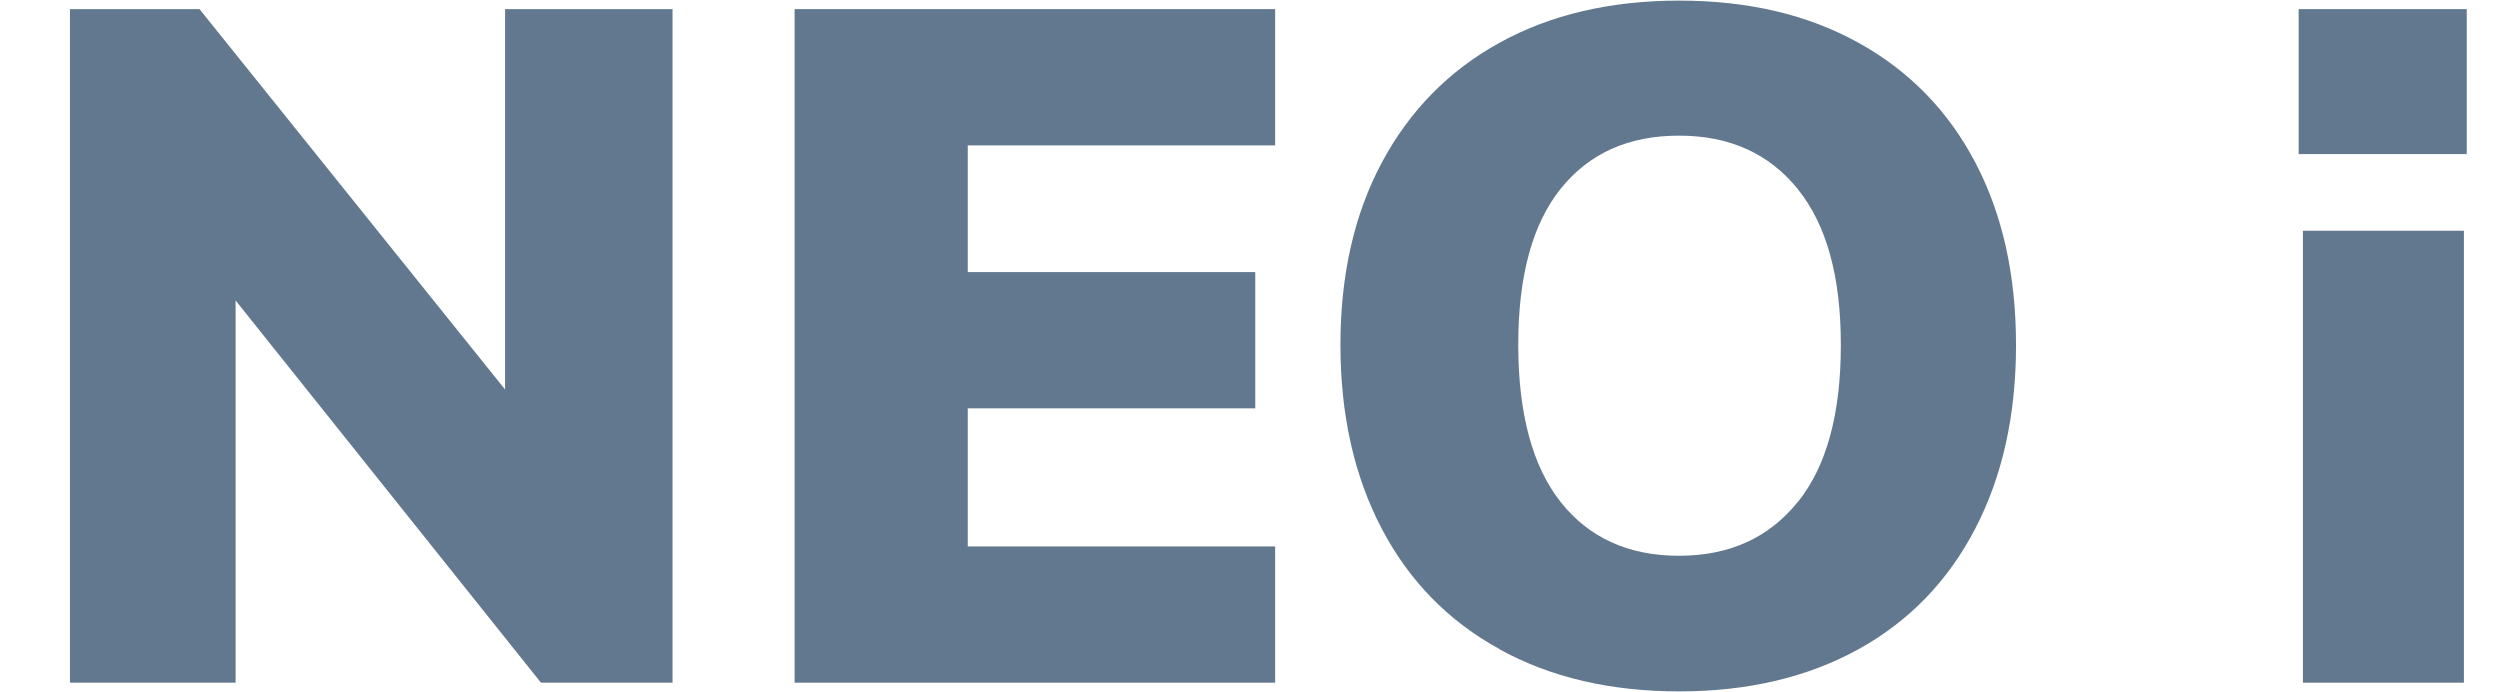
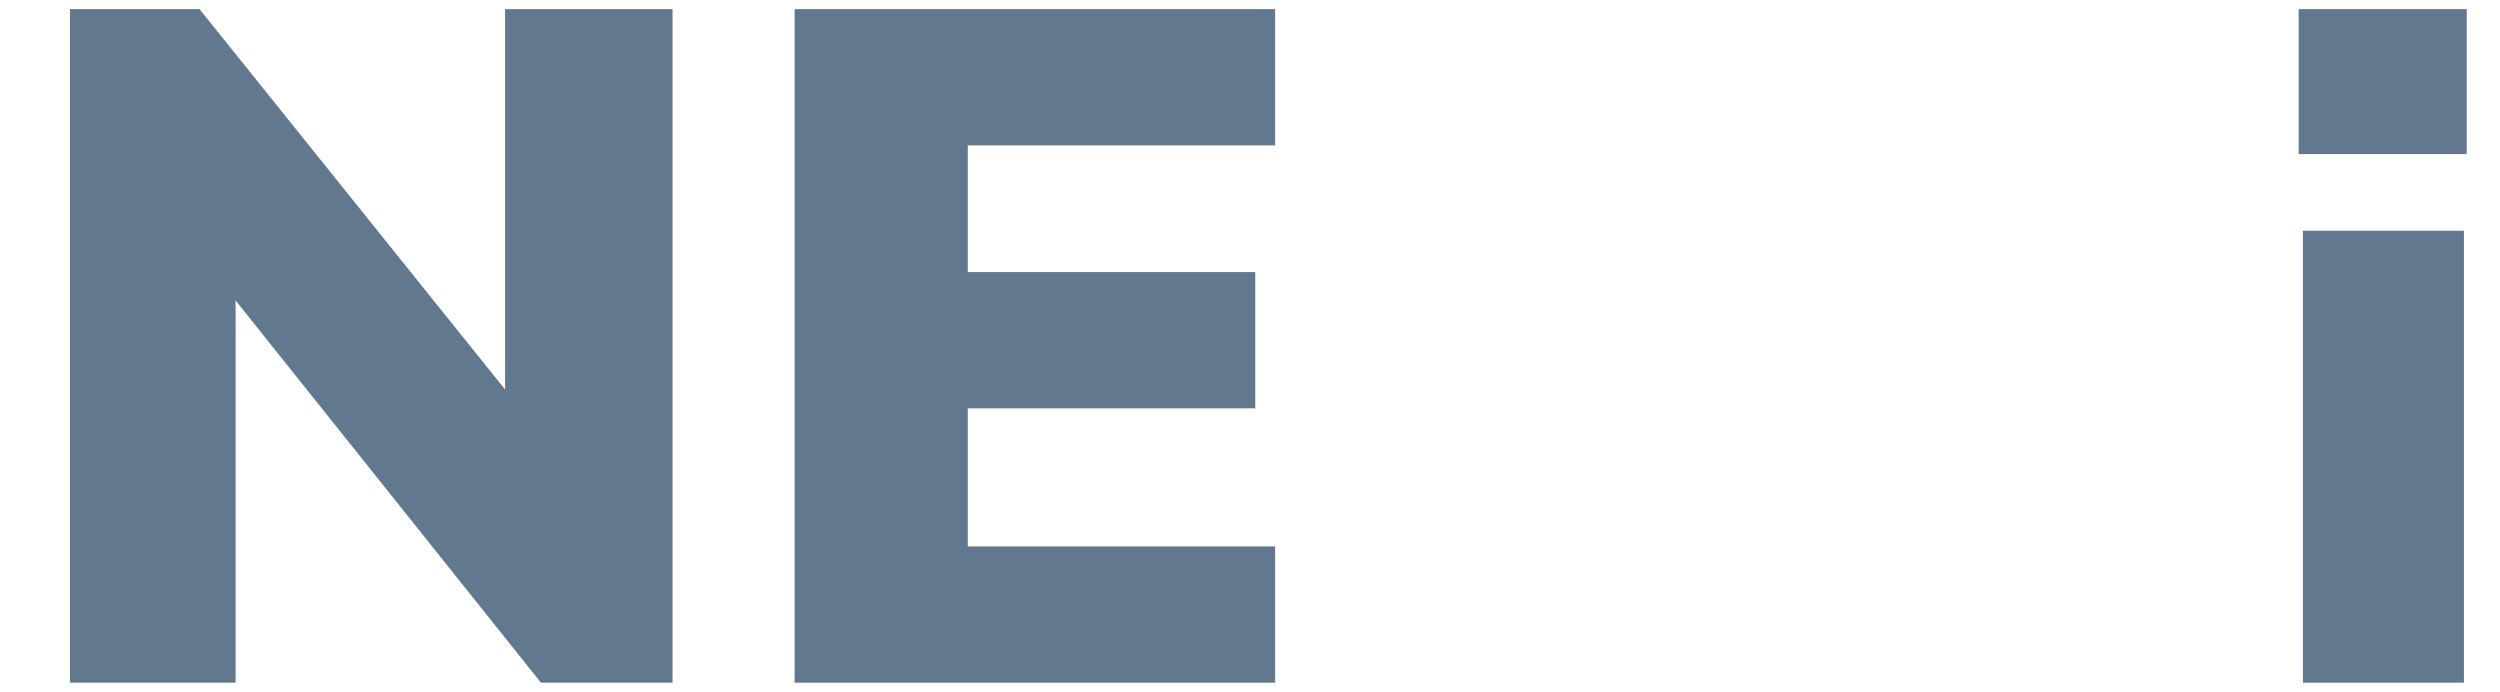
<svg xmlns="http://www.w3.org/2000/svg" id="Ebene_1" version="1.1" viewBox="0 0 1233 341.2">
  <defs>
    <style> .st0 { fill: #62788f; } </style>
  </defs>
  <g>
    <path class="st0" d="M331.7,4.5v332.2h-64.9L116.2,148.2v188.5H34.5V4.5h63.9l150.7,187.6V4.5h82.6Z" />
    <path class="st0" d="M391.9,4.5h237v67.2h-151.6v62.5h141.8v67.2h-141.8v68.1h151.6v67.2h-237V4.5Z" />
-     <path class="st0" d="M739.5,320.1c-25.2-13.8-44.6-33.7-58.1-59.5-13.5-25.8-20.3-56-20.3-90.5s6.8-64.5,20.5-90.1c13.7-25.5,33-45.2,58.1-59C764.8,7.2,794.3.3,828.2.3s63.4,6.9,88.4,20.8c25,13.8,44.2,33.5,57.6,59,13.4,25.5,20.1,55.5,20.1,90.1s-6.7,64.7-20.1,90.5c-13.4,25.8-32.6,45.7-57.6,59.5-25,13.8-54.5,20.8-88.4,20.8s-63.5-6.9-88.7-20.8ZM886.7,247.6c14.2-17.7,21.2-43.5,21.2-77.5s-7.1-59.2-21.2-76.8c-14.2-17.6-33.7-26.4-58.6-26.4s-44.3,8.7-58.3,26.1c-14,17.4-21,43.1-21,77s7,60.1,21,77.7c14,17.6,33.4,26.4,58.3,26.4s44.4-8.9,58.6-26.6Z" />
  </g>
  <path class="st0" d="M1216.6,4.5v71.5h-82.9V4.5h82.9ZM1135.8,113.8h79.4v222.9h-79.4V113.8Z" />
</svg>